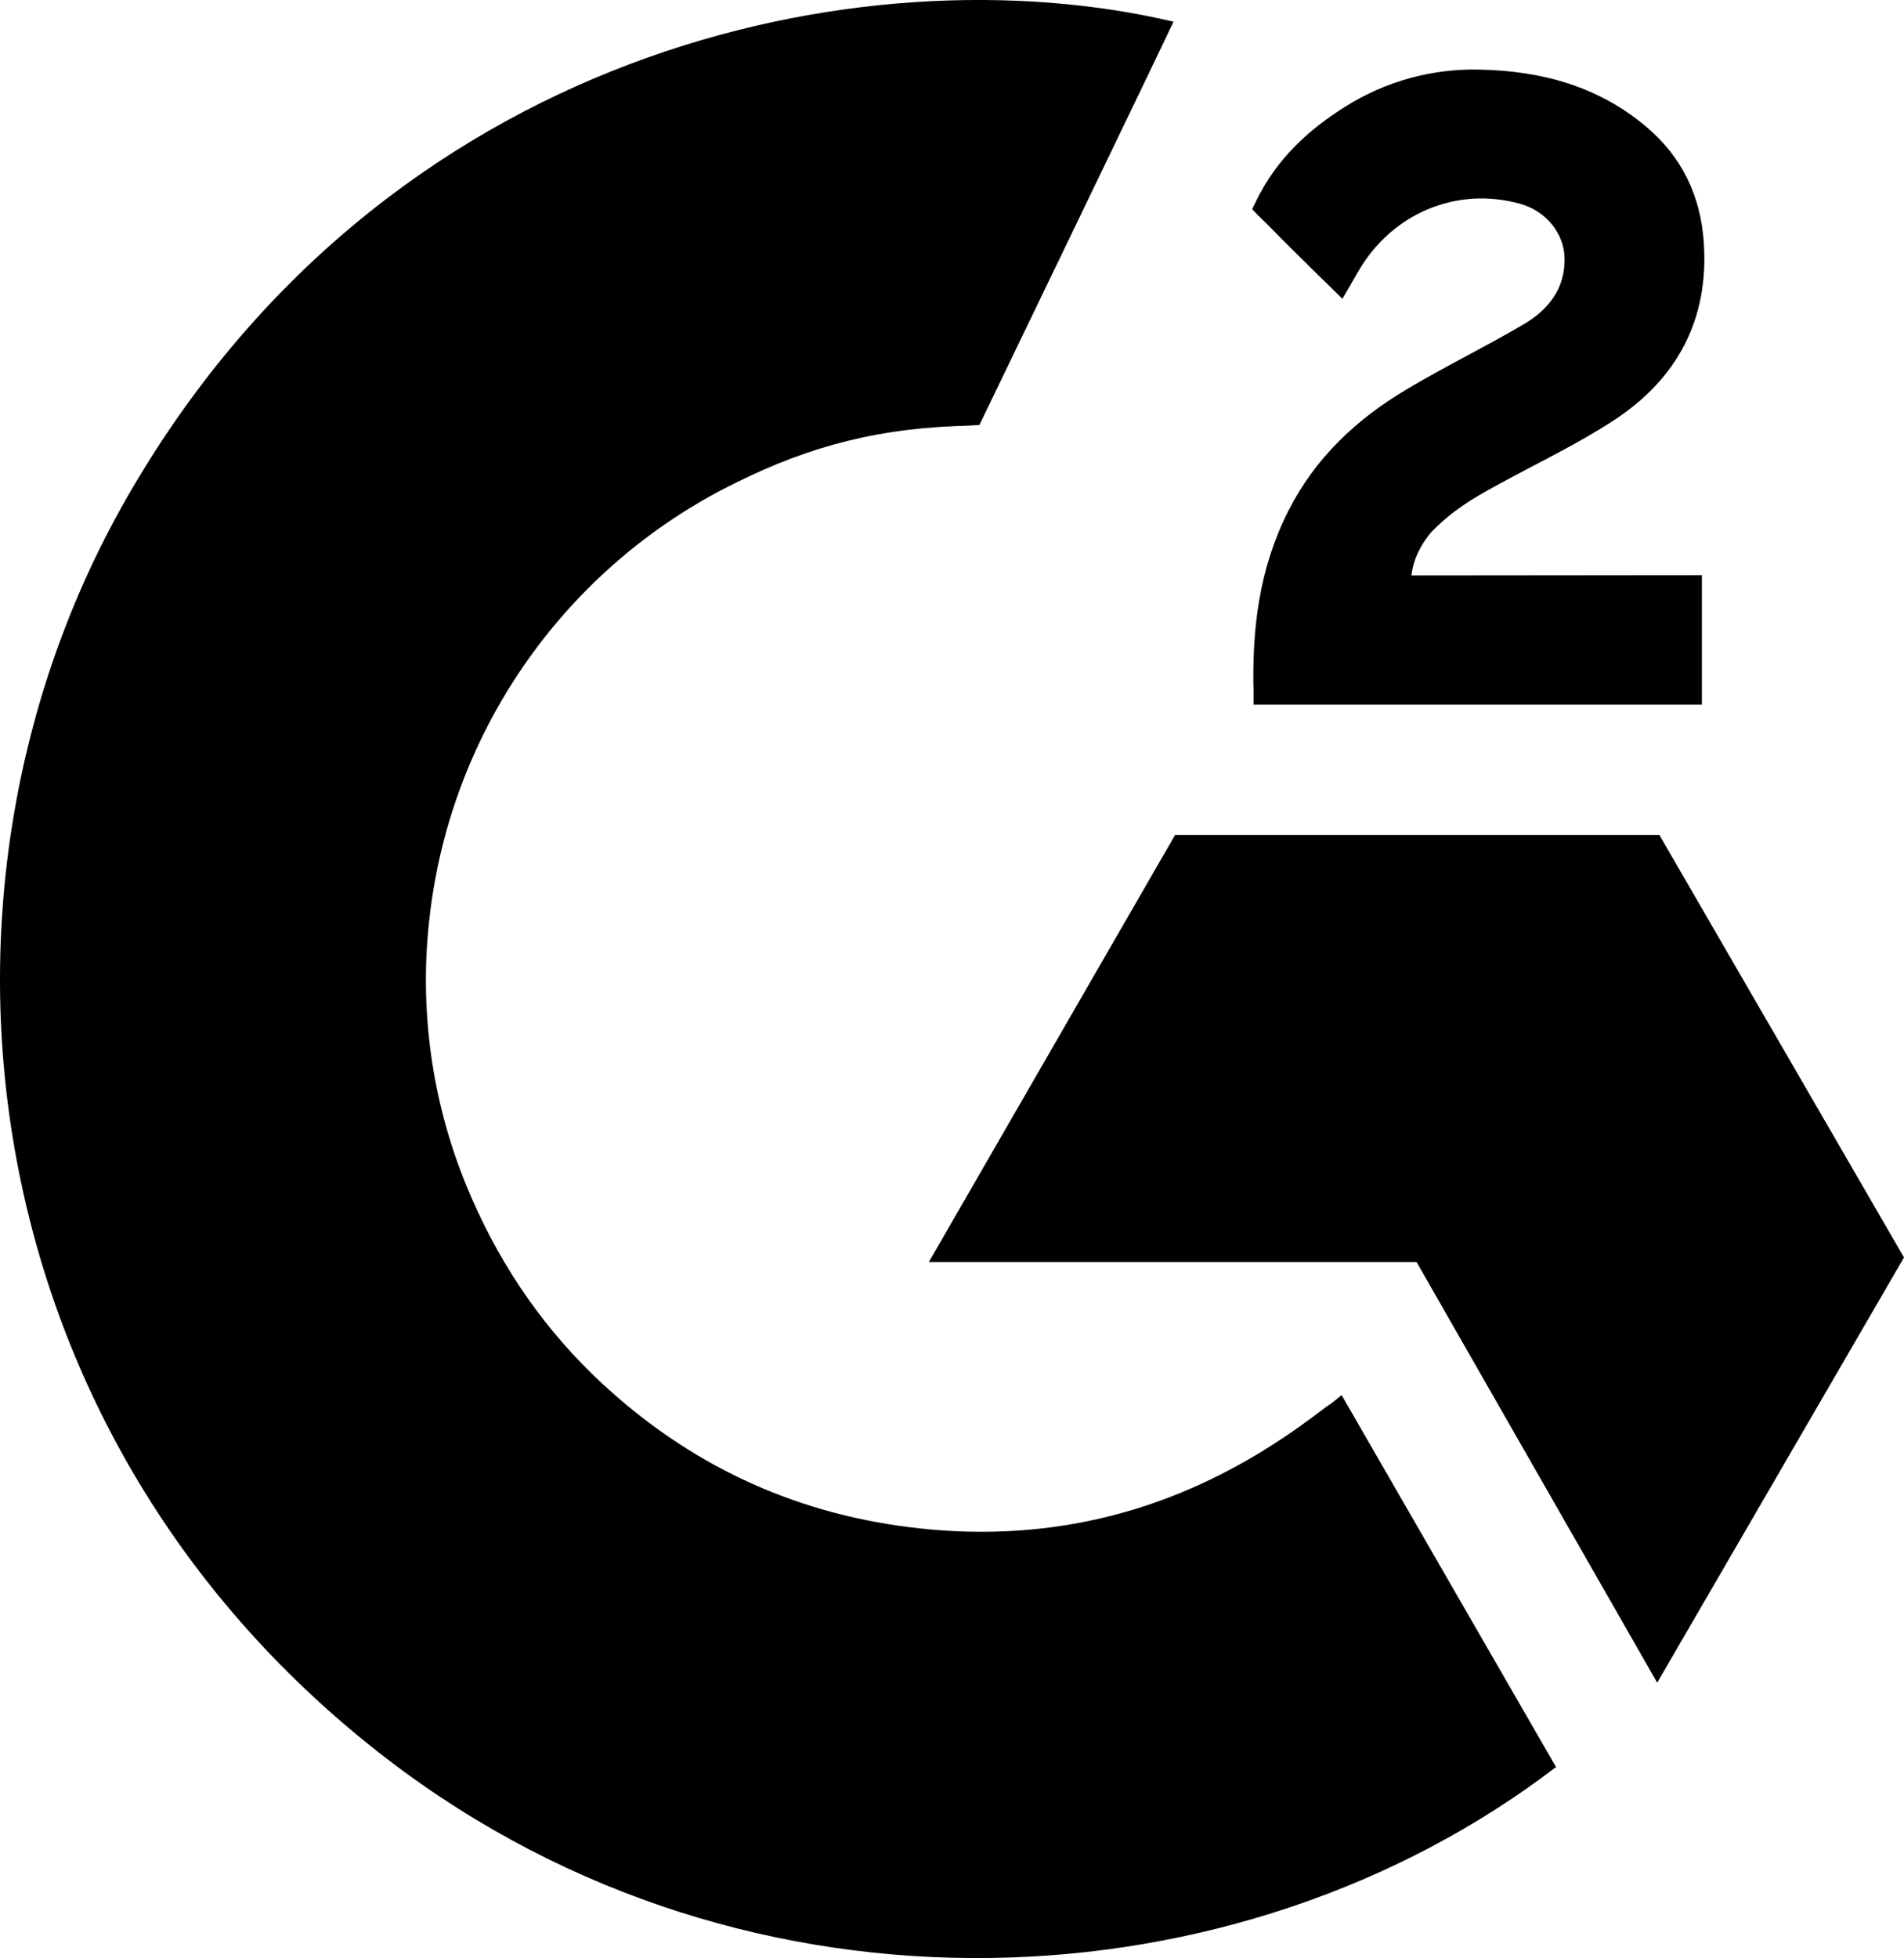
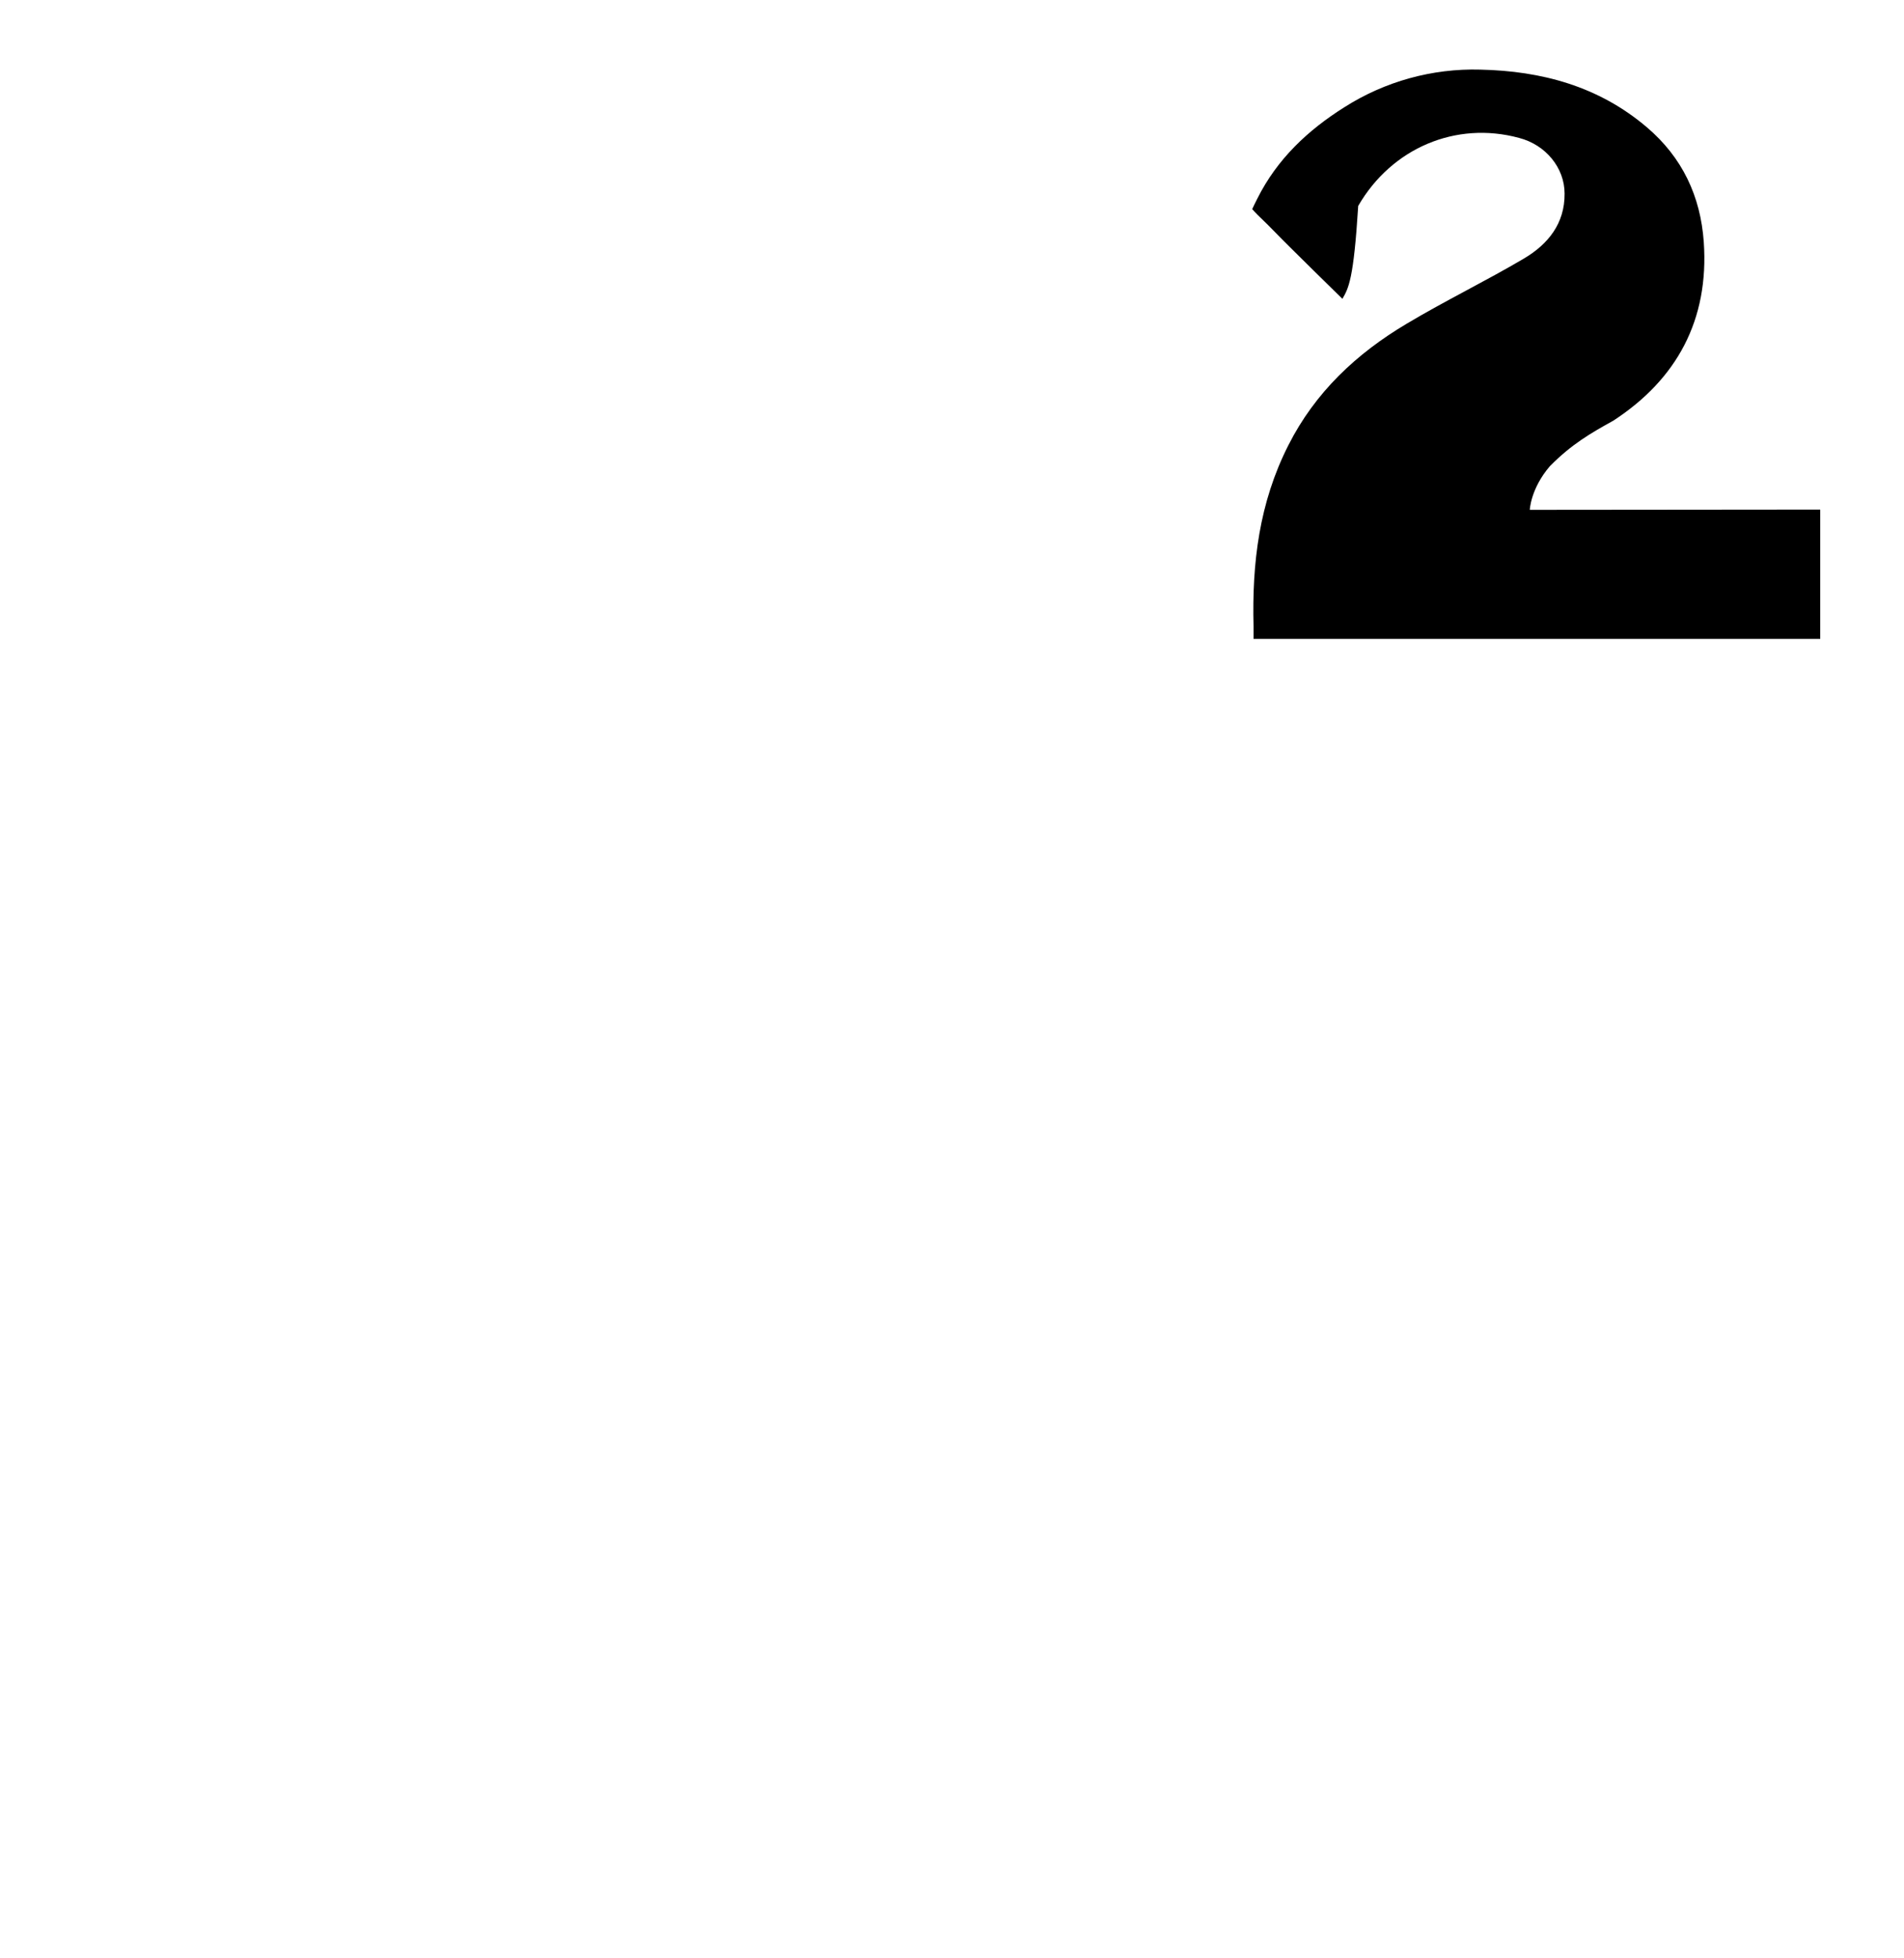
<svg xmlns="http://www.w3.org/2000/svg" version="1.1" id="Layer_1" x="0px" y="0px" viewBox="0 0 711.3 731.3" style="enable-background:new 0 0 711.3 731.3;" xml:space="preserve">
  <g id="Layer_2_00000163756906349428525200000006905233703604868020_">
    <g id="Layer_1-2">
-       <path d="M501.2,521c26.9,46.7,53.5,92.8,80.1,138.9c-117.7,90.1-300.8,101-436.4-2.8c-156-119.5-181.6-323.4-98.1-470.2    C142.9,18.1,322.6-19.2,438.4,8.1c-3.1,6.8-72.5,150.6-72.5,150.6s-5.5,0.4-8.6,0.4c-34.2,1.4-59.7,9.4-87,23.5    c-60.8,31.7-102,91.6-109.8,159.8c-4,34,0.7,68.6,13.7,100.3c11,26.8,26.6,50.6,47.4,70.8c32,30.9,70.1,50,114.2,56.3    c41.8,6,82,0.1,119.7-18.9c14.1-7.1,26.1-14.9,40.2-25.7C497.5,524.1,499.1,522.7,501.2,521z" />
-       <path d="M501.5,111.6c-6.8-6.7-13.2-12.9-19.5-19.2c-3.8-3.7-7.4-7.6-11.2-11.2c-1.4-1.3-3-3.1-3-3.1s1.3-2.8,1.9-3.9    c7.4-14.8,18.9-25.6,32.6-34.2c15.1-9.6,32.8-14.5,50.7-14c22.9,0.5,44.2,6.2,62.2,21.5c13.3,11.3,20.1,25.8,21.3,42.9    c2,29-10,51.2-33.8,66.7c-14,9.1-29.1,16.2-44.2,24.5c-8.3,4.6-15.5,8.7-23.7,17c-7.2,8.4-7.5,16.3-7.5,16.3l108.5-0.1v48.3H468.3    c0,0,0-3.3,0-4.7c-0.6-23.7,2.1-46.1,13-67.6c10-19.8,25.5-34.3,44.2-45.4c14.4-8.6,29.5-15.9,43.9-24.4    c8.9-5.3,15.2-13,15.1-24.2c0-9.6-7-18.2-17-20.8c-23.6-6.4-47.6,3.8-60.1,25.4C505.7,104.4,503.8,107.6,501.5,111.6z" />
-       <polygon points="711.3,469.6 619.9,311.8 439,311.8 347,471.3 529.2,471.3 619.1,628.4   " />
+       <path d="M501.5,111.6c-6.8-6.7-13.2-12.9-19.5-19.2c-3.8-3.7-7.4-7.6-11.2-11.2c-1.4-1.3-3-3.1-3-3.1s1.3-2.8,1.9-3.9    c7.4-14.8,18.9-25.6,32.6-34.2c15.1-9.6,32.8-14.5,50.7-14c22.9,0.5,44.2,6.2,62.2,21.5c13.3,11.3,20.1,25.8,21.3,42.9    c2,29-10,51.2-33.8,66.7c-8.3,4.6-15.5,8.7-23.7,17c-7.2,8.4-7.5,16.3-7.5,16.3l108.5-0.1v48.3H468.3    c0,0,0-3.3,0-4.7c-0.6-23.7,2.1-46.1,13-67.6c10-19.8,25.5-34.3,44.2-45.4c14.4-8.6,29.5-15.9,43.9-24.4    c8.9-5.3,15.2-13,15.1-24.2c0-9.6-7-18.2-17-20.8c-23.6-6.4-47.6,3.8-60.1,25.4C505.7,104.4,503.8,107.6,501.5,111.6z" />
    </g>
  </g>
</svg>